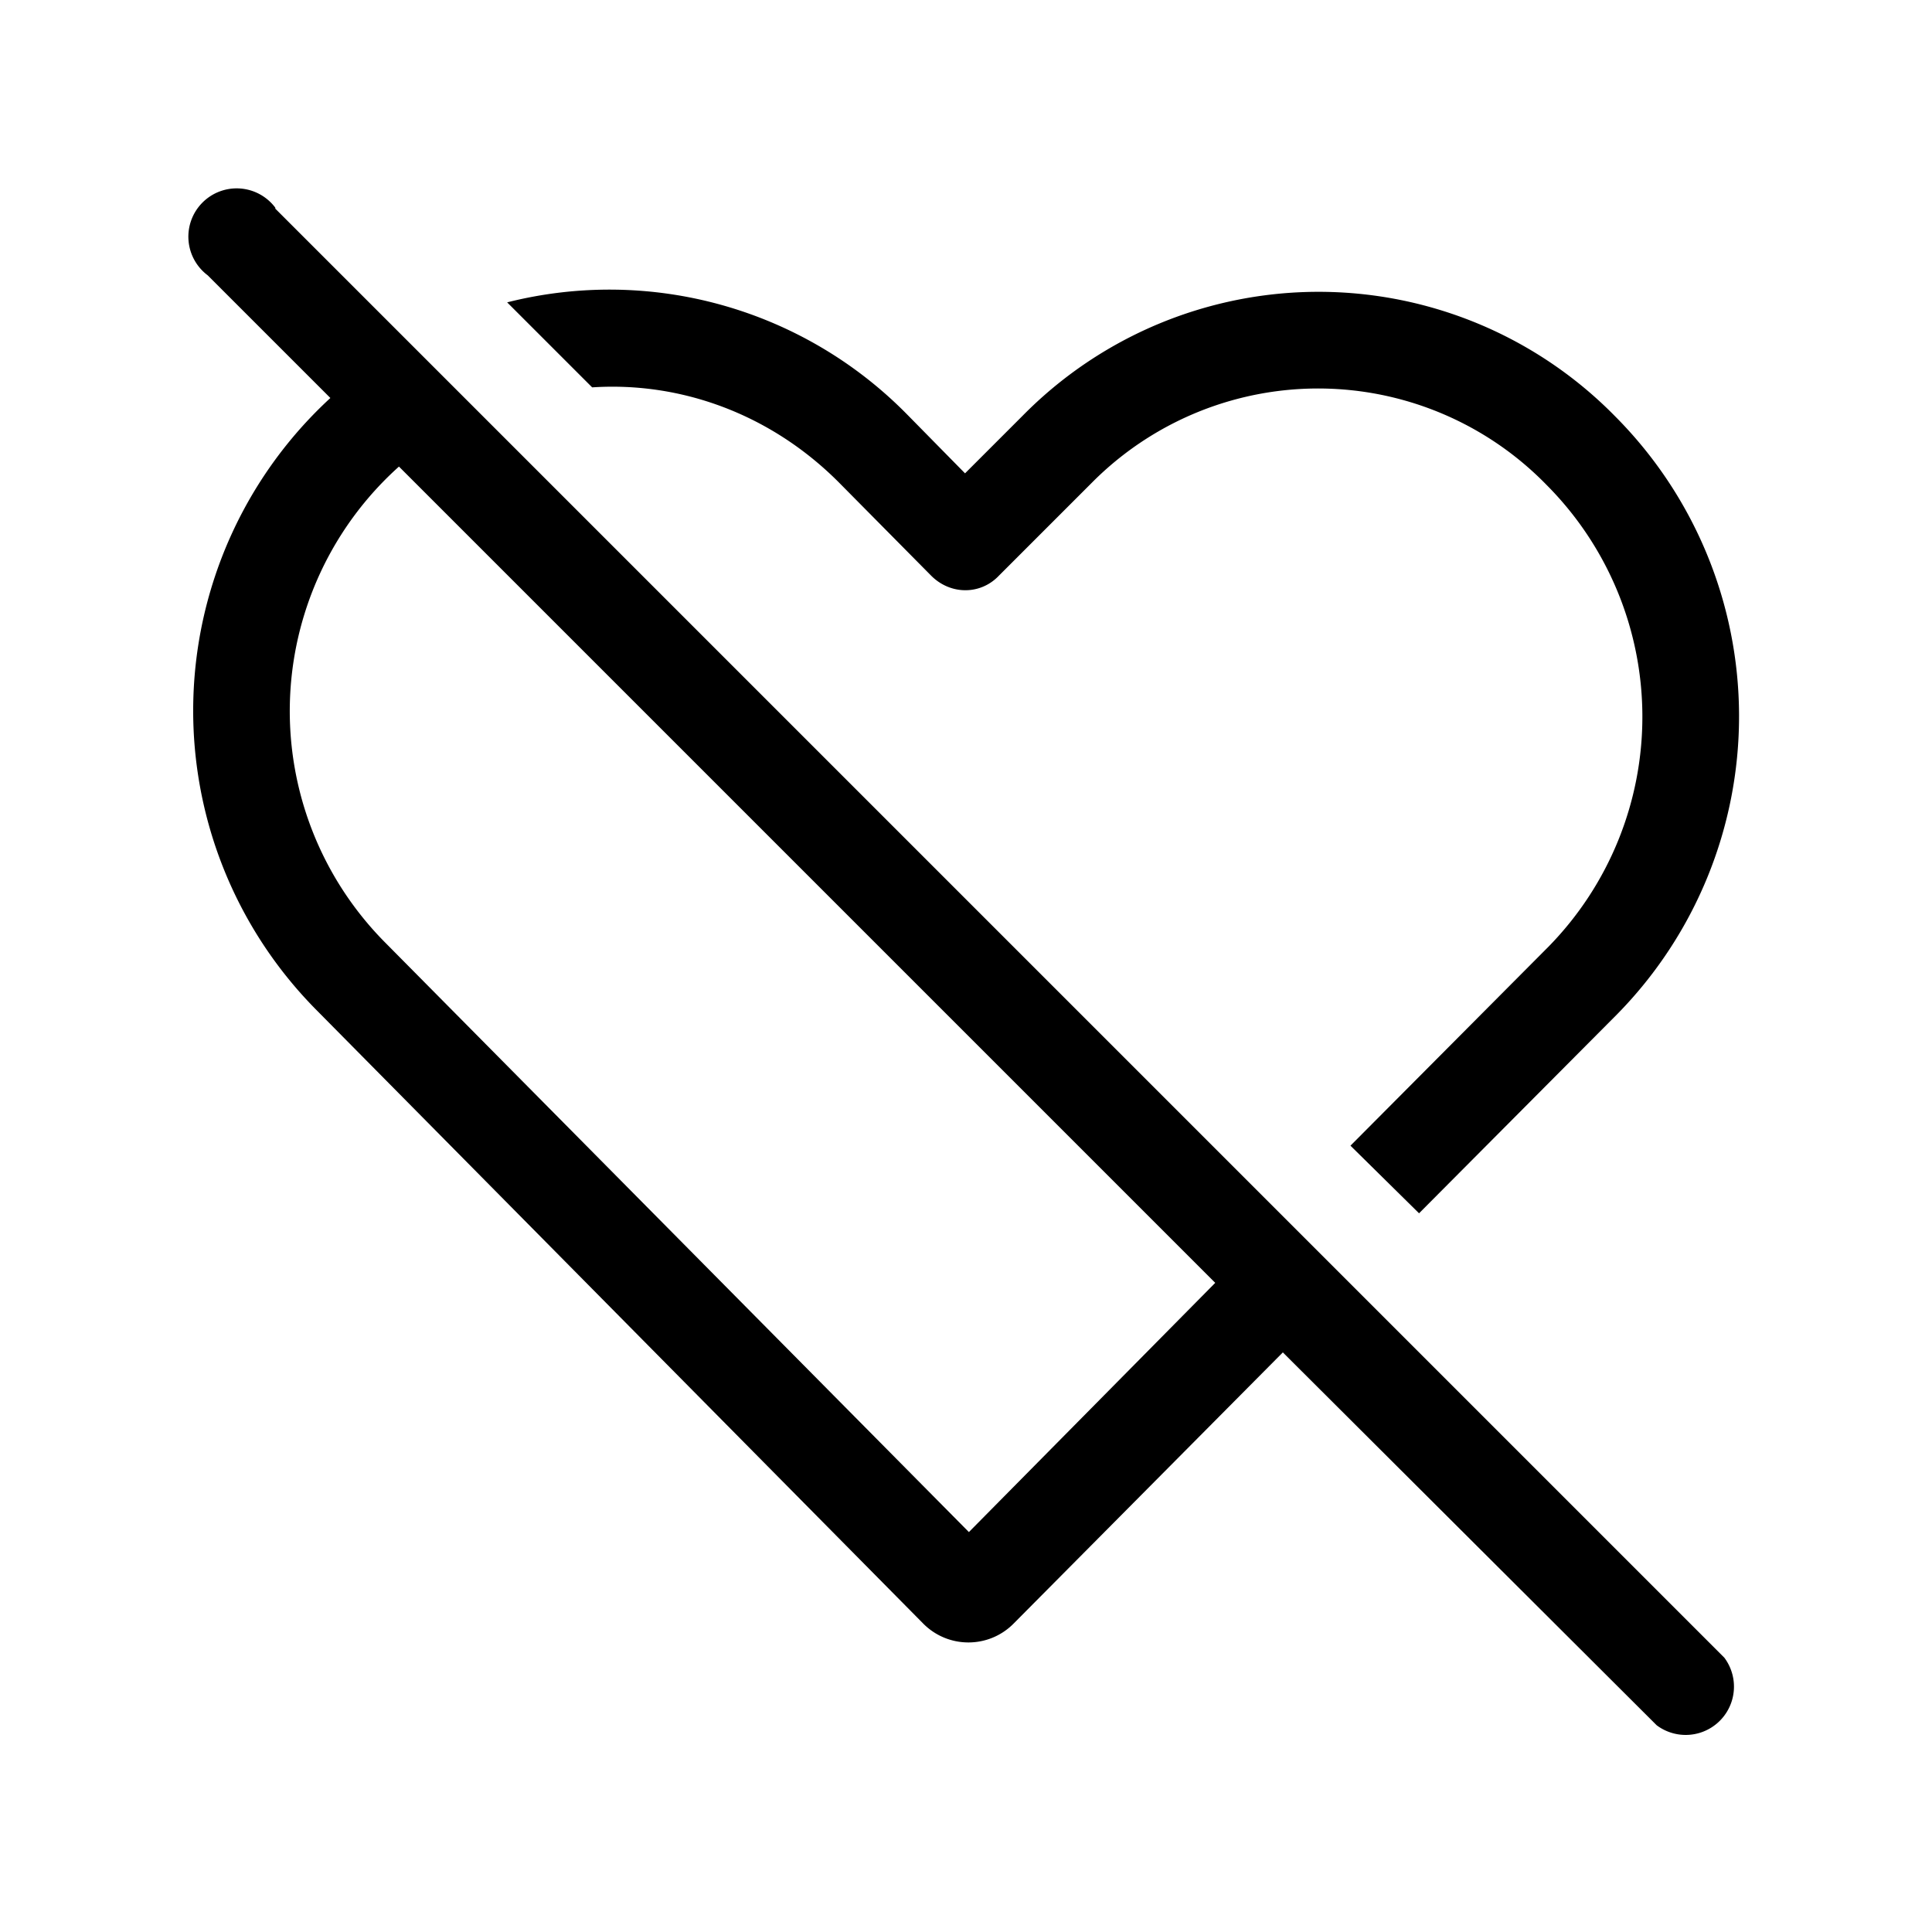
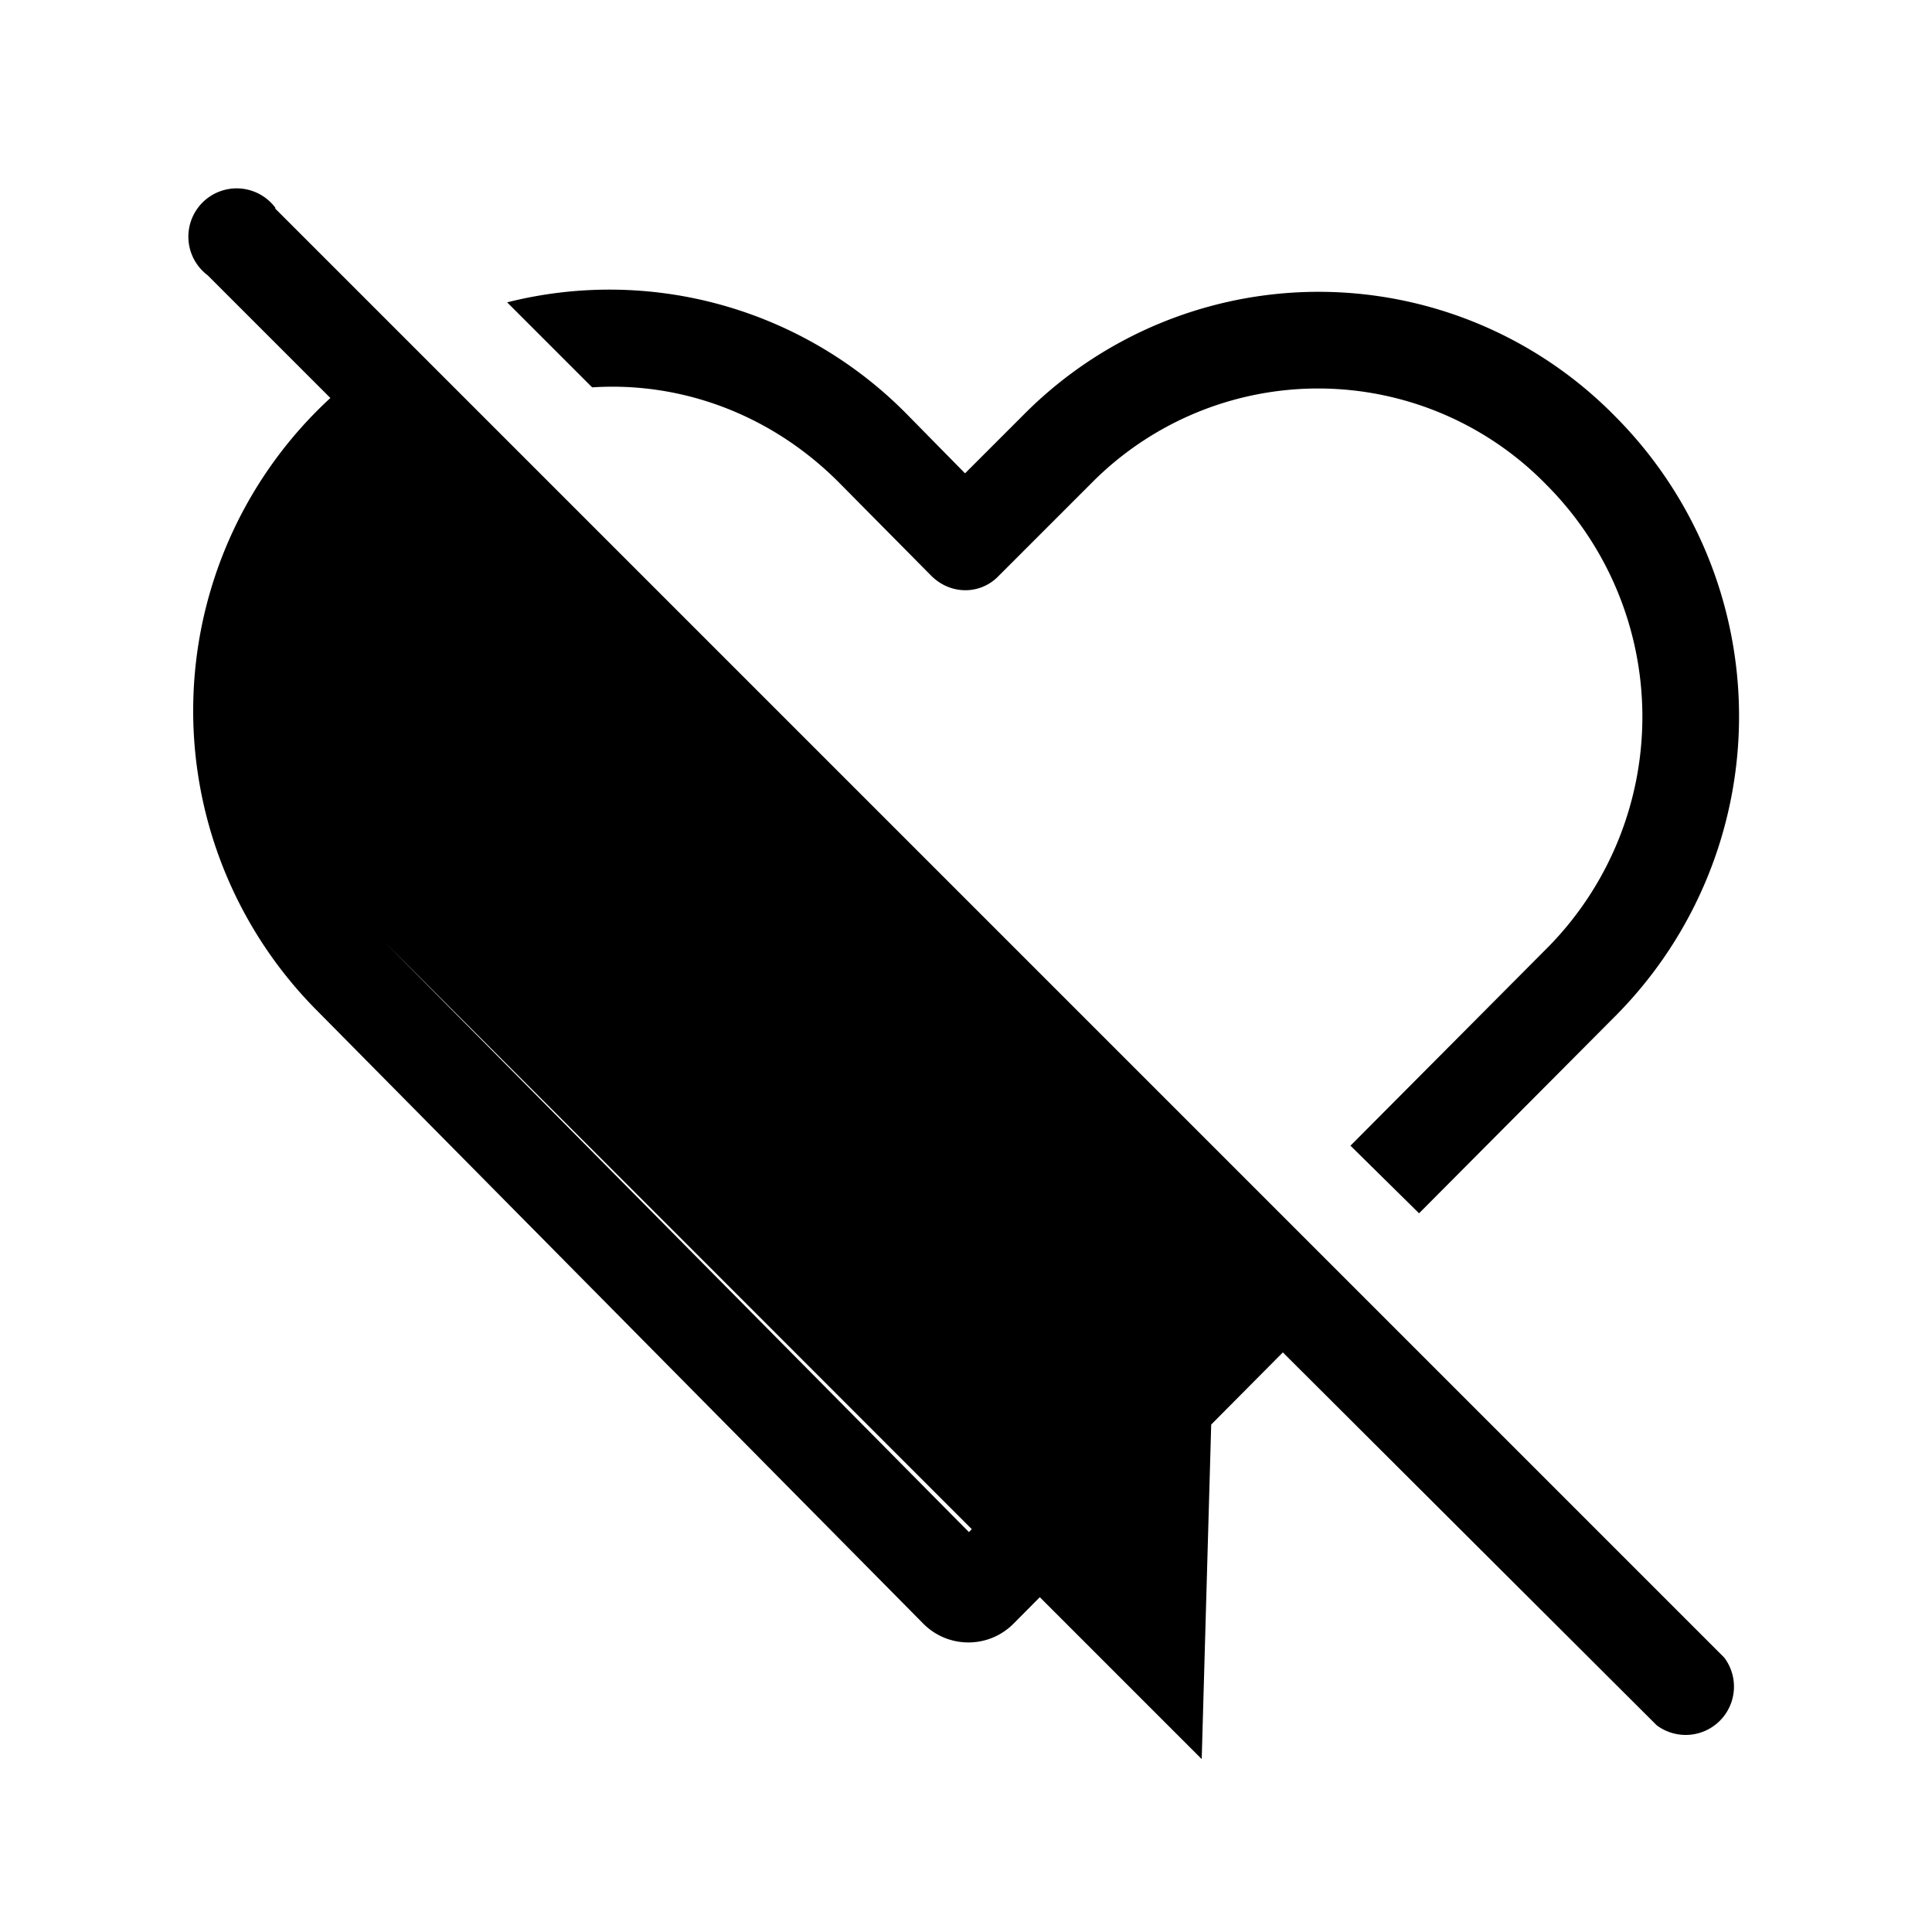
<svg xmlns="http://www.w3.org/2000/svg" width="20" height="20" viewBox="0 0 20 20">
-   <path d="M2.85 2.15a.5.5 0 1 0-.7.7l1.27 1.27a4.4 4.4 0 0 0-.14 6.34l6.27 6.34c.26.27.69.27.95 0L13.28 14l3.87 3.86a.5.5 0 0 0 .7-.7l-15-15Zm9.73 11.13-2.55 2.58-6.04-6.1a3.4 3.4 0 0 1 .14-4.93l8.45 8.45Zm3.45-3.48-2.05 2.06.71.7 2.05-2.06a4.4 4.4 0 0 0-.02-6.19 4.3 4.3 0 0 0-6.13-.01l-.6.6-.6-.61a4.32 4.32 0 0 0-4.14-1.16l.88.88c.91-.06 1.84.27 2.55.98l.96.97c.2.2.51.2.7 0L11.3 5a3.3 3.3 0 0 1 4.71.02 3.4 3.4 0 0 1 .02 4.78Z" />
+   <path d="M2.85 2.15a.5.5 0 1 0-.7.7l1.27 1.27a4.4 4.4 0 0 0-.14 6.34l6.27 6.34c.26.27.69.27.95 0L13.28 14l3.87 3.86a.5.5 0 0 0 .7-.7l-15-15Zm9.73 11.13-2.55 2.58-6.04-6.1l8.45 8.45Zm3.45-3.48-2.05 2.06.71.7 2.05-2.06a4.4 4.4 0 0 0-.02-6.19 4.3 4.3 0 0 0-6.13-.01l-.6.6-.6-.61a4.32 4.32 0 0 0-4.14-1.16l.88.88c.91-.06 1.84.27 2.55.98l.96.97c.2.2.51.2.7 0L11.3 5a3.3 3.3 0 0 1 4.71.02 3.4 3.4 0 0 1 .02 4.78Z" />
</svg>